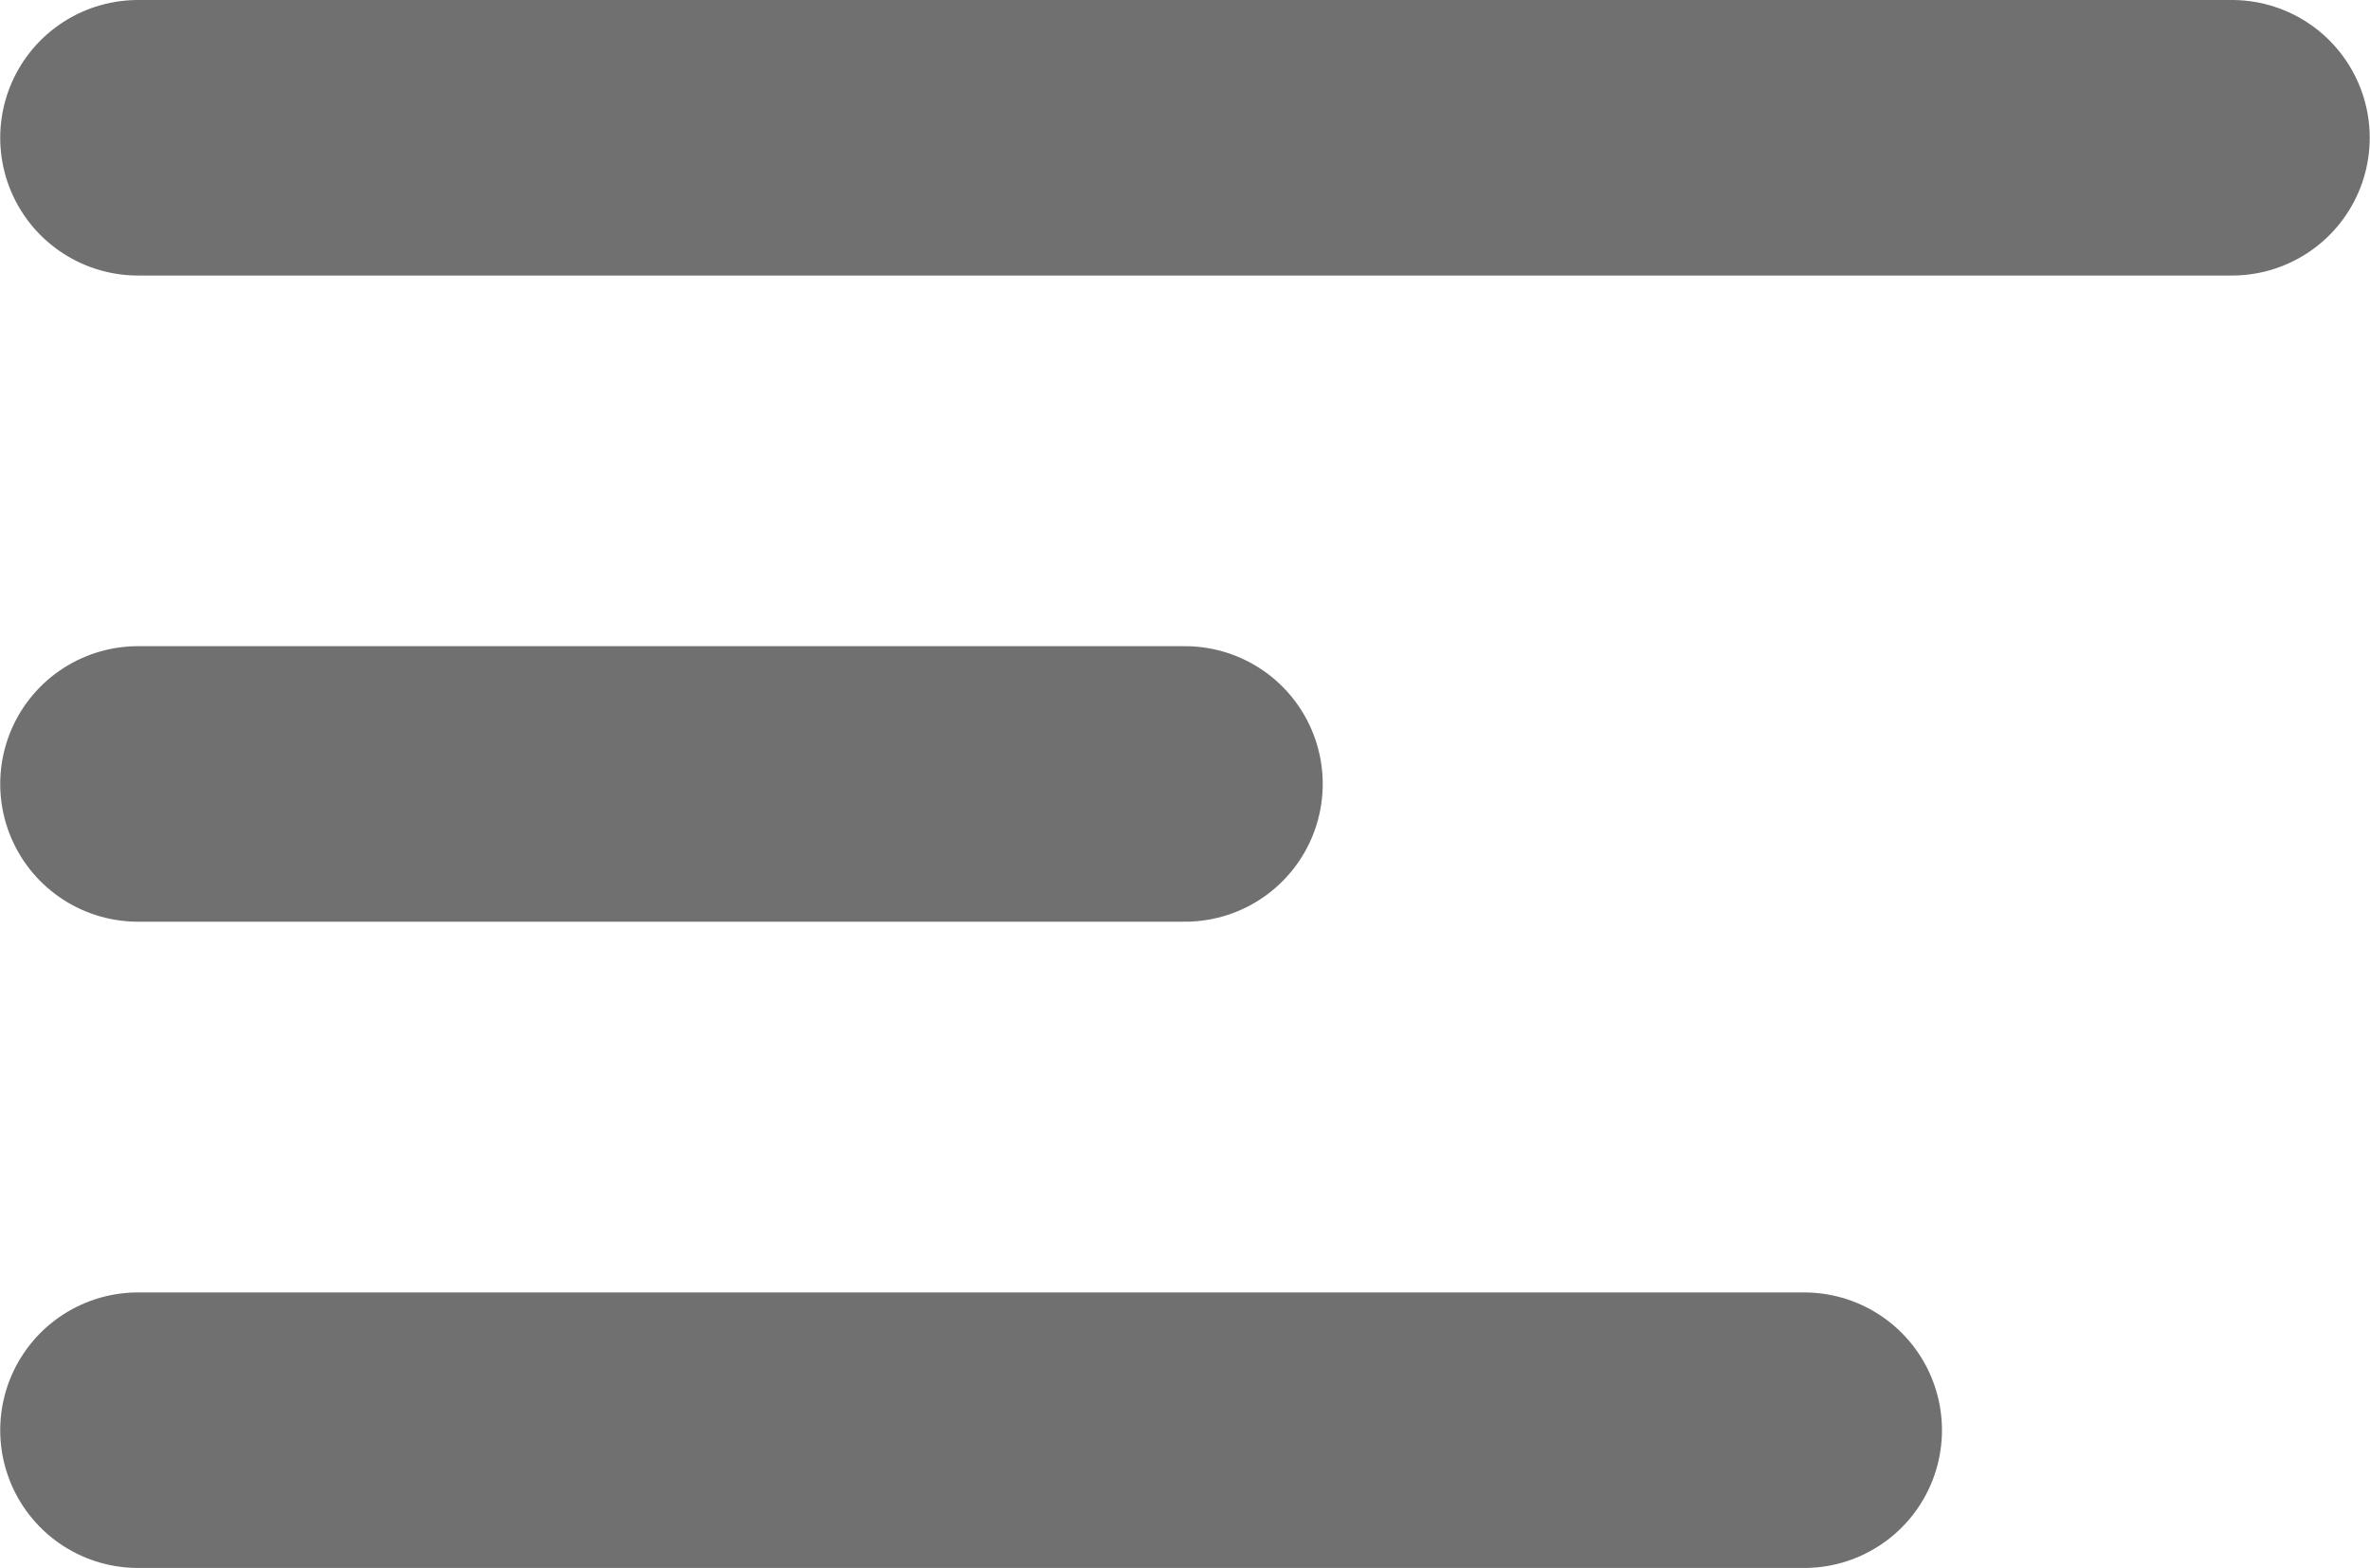
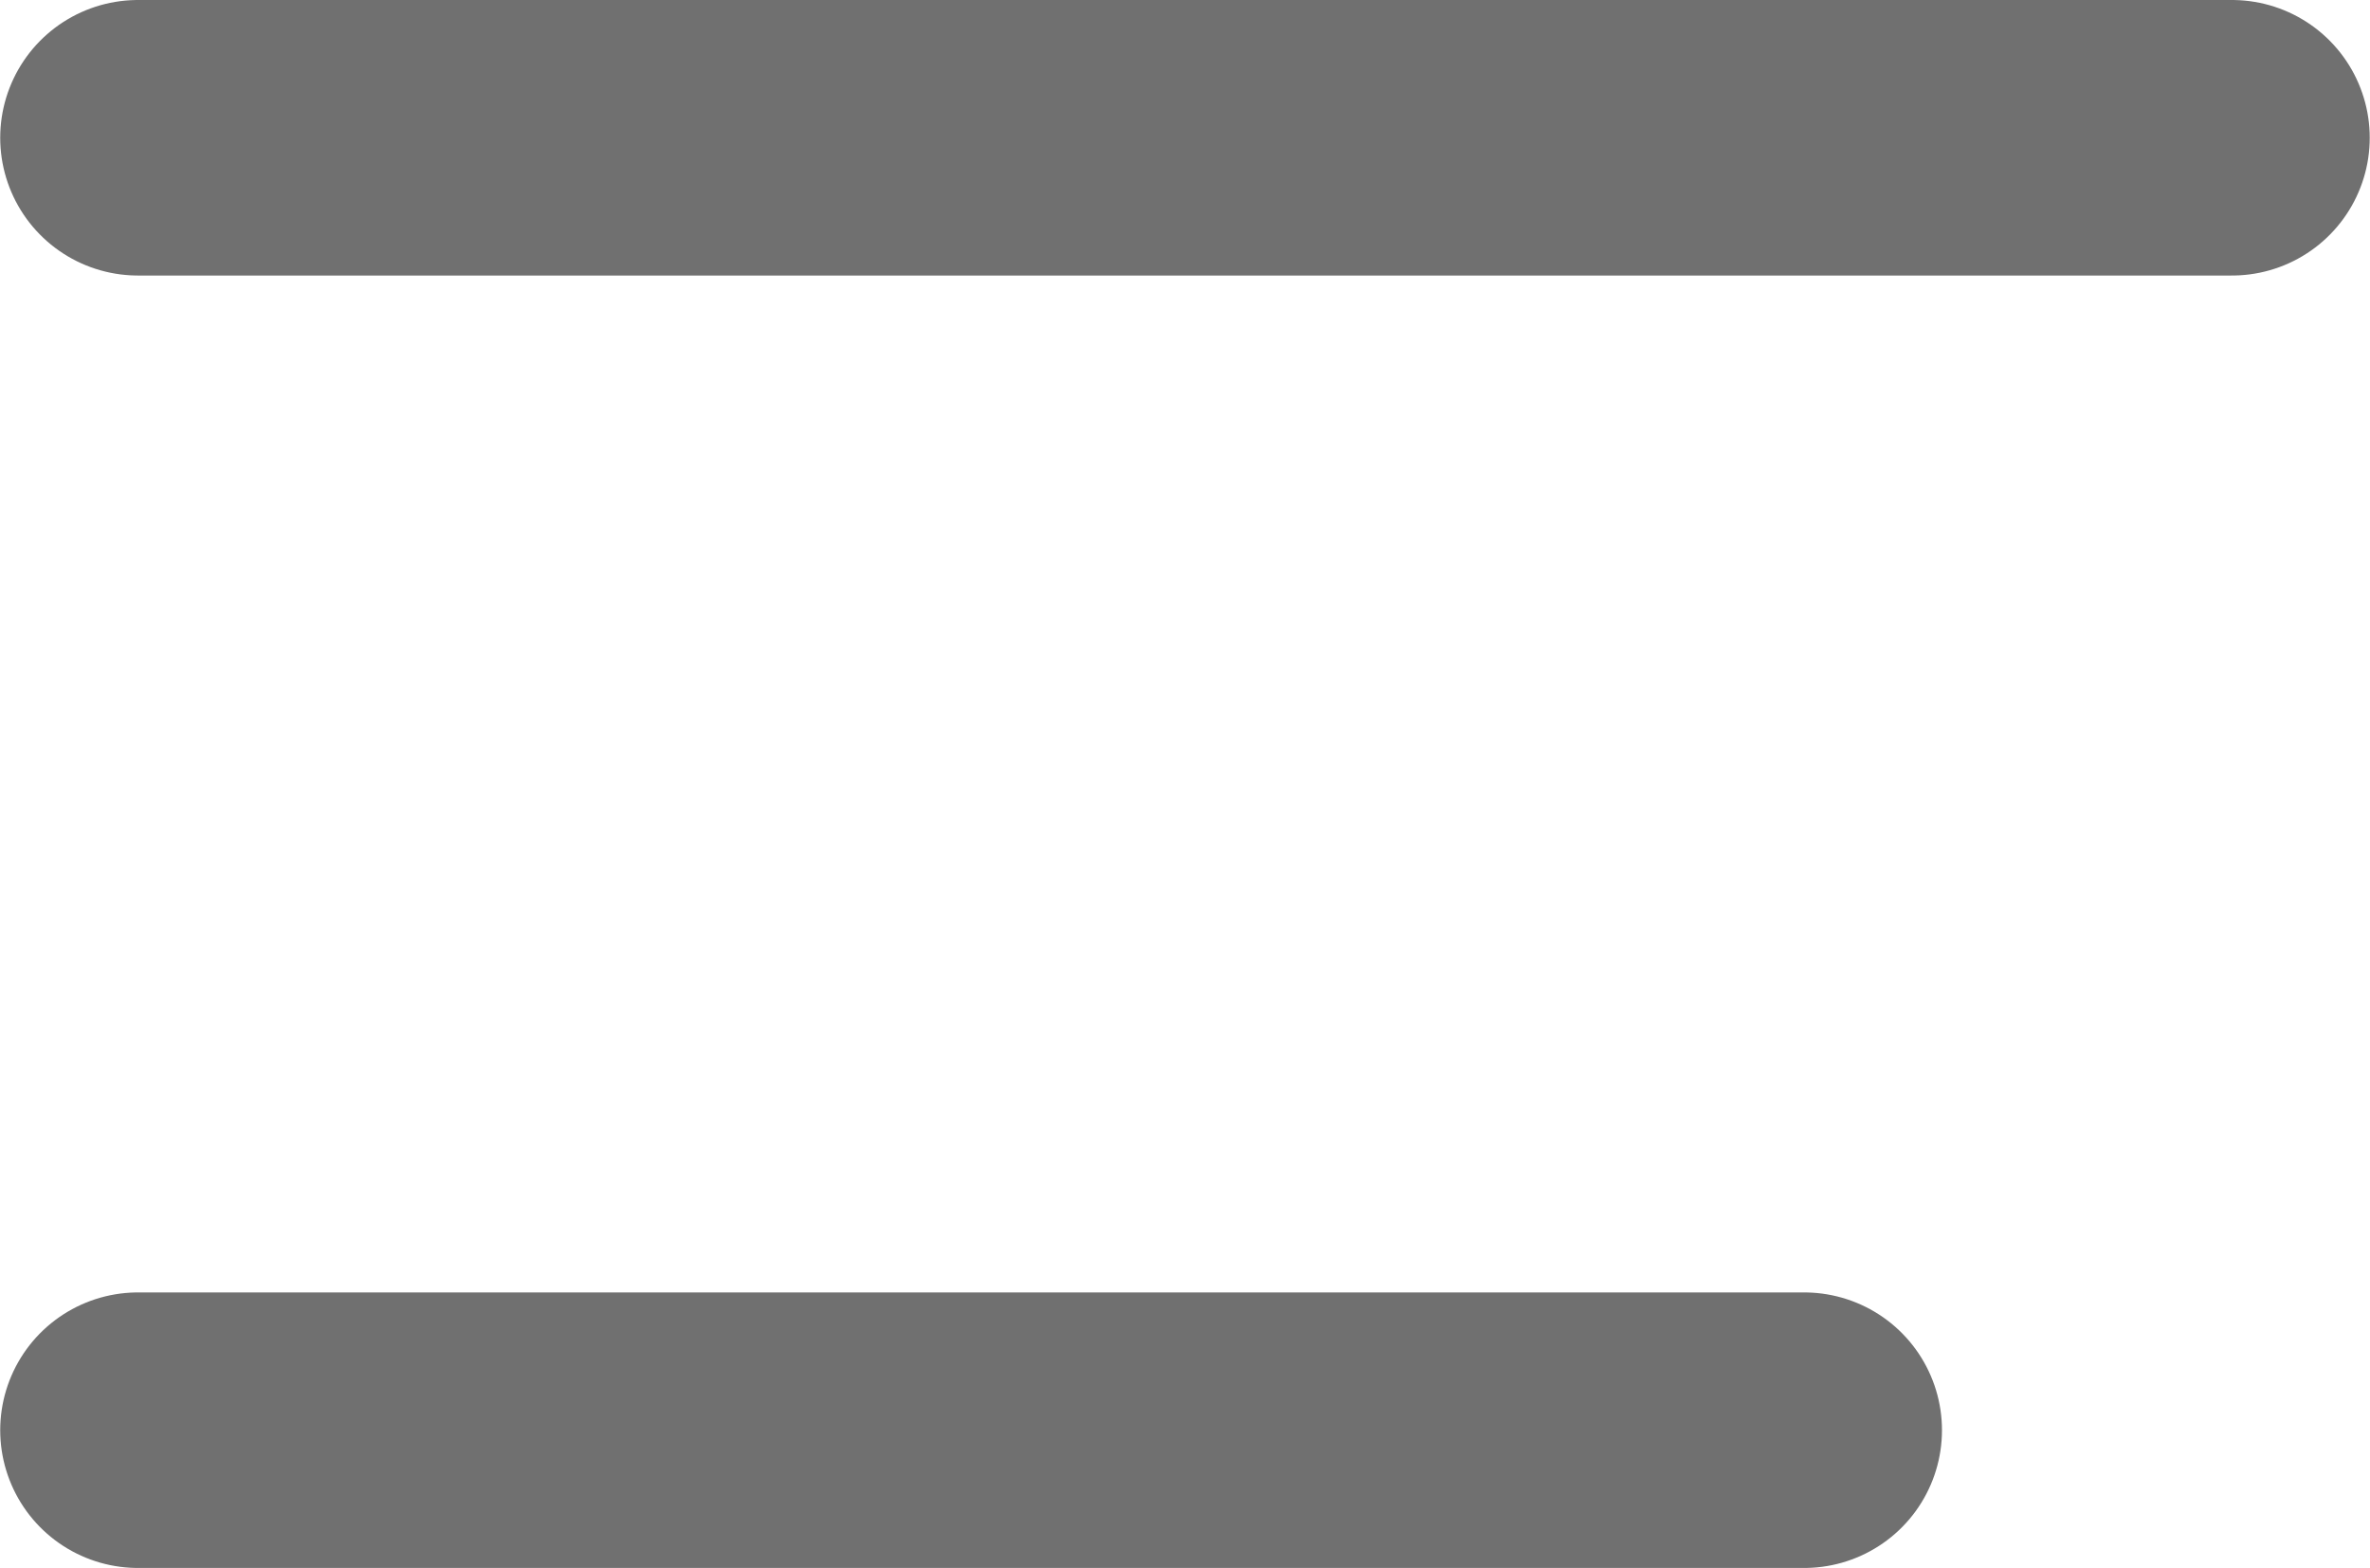
<svg xmlns="http://www.w3.org/2000/svg" width="34.407" height="22.763" viewBox="0 0 34.407 22.763">
  <g id="Grupo_861" data-name="Grupo 861" transform="translate(-309.5 -36)">
    <path id="Caminho_1270" data-name="Caminho 1270" d="M324.3,44.96H354.7" transform="translate(-12.797 -6.96)" fill="none" stroke="#707070" stroke-linecap="round" stroke-width="4" />
-     <path id="Caminho_1271" data-name="Caminho 1271" d="M324.3,44.96h15.2" transform="translate(-12.797 2.421)" fill="none" stroke="#707070" stroke-linecap="round" stroke-width="4" />
    <path id="Caminho_1272" data-name="Caminho 1272" d="M324.3,44.96H348.49" transform="translate(-12.797 11.803)" fill="none" stroke="#707070" stroke-linecap="round" stroke-width="4" />
  </g>
</svg>